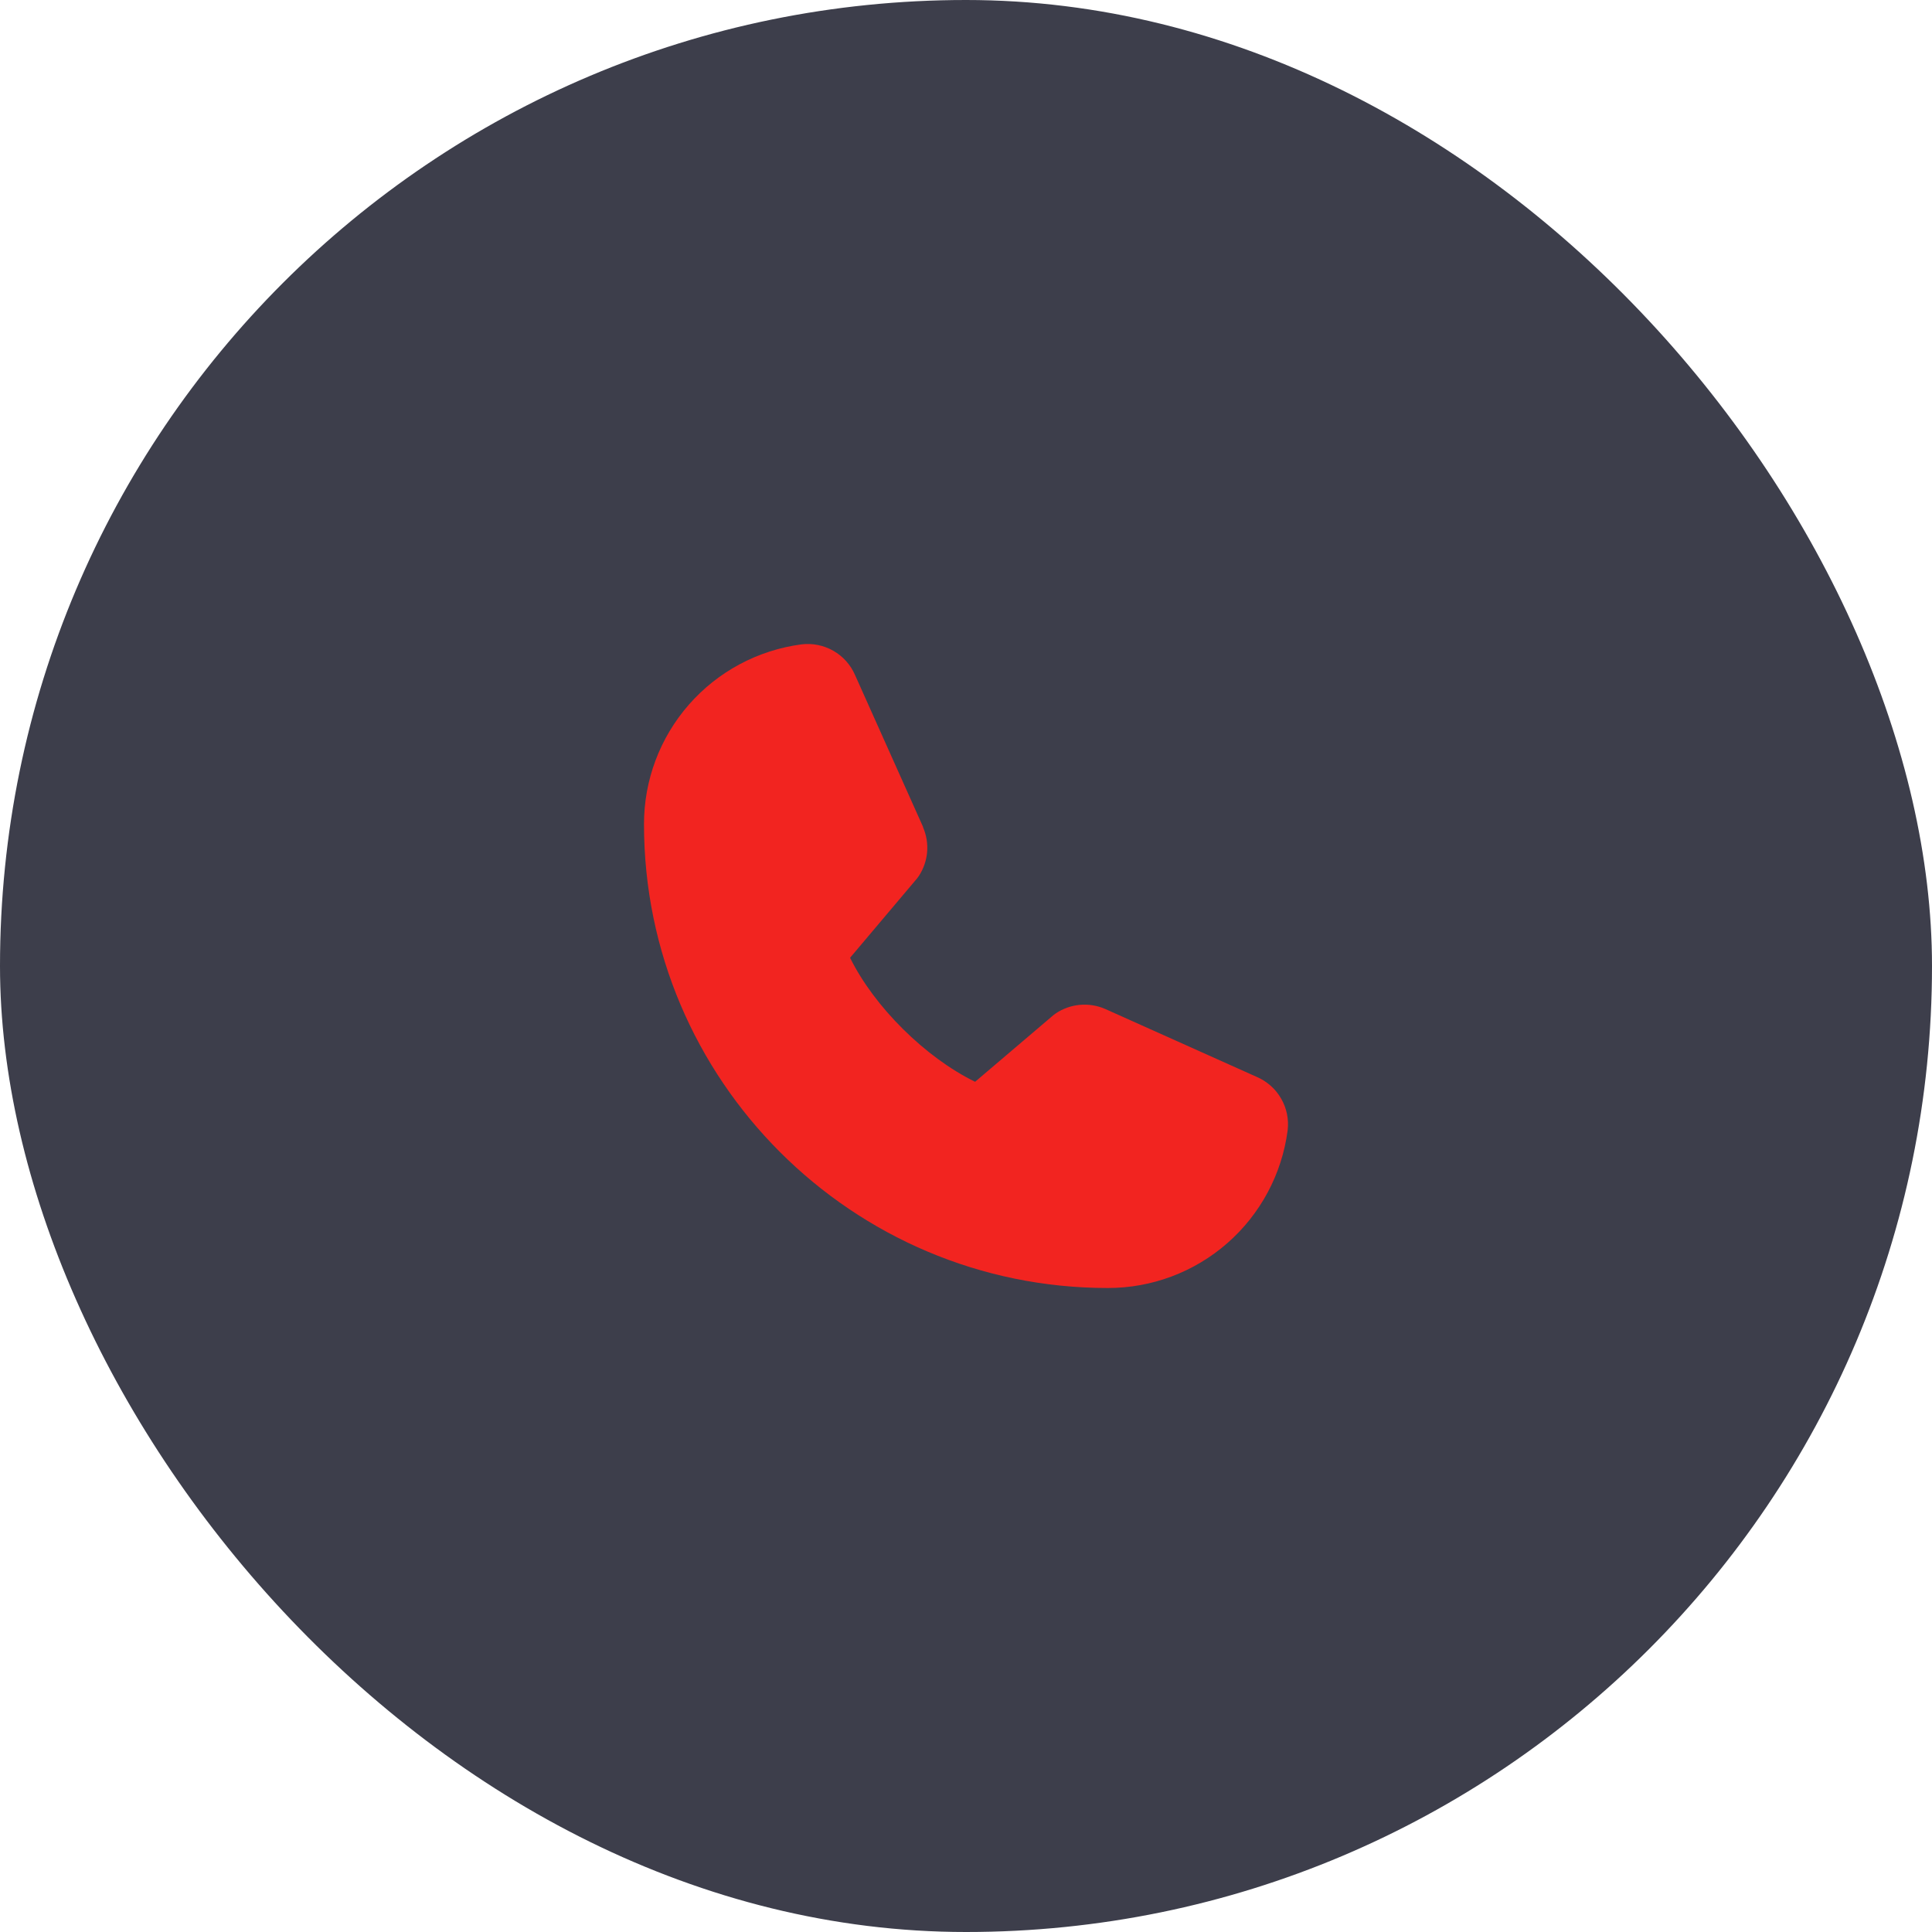
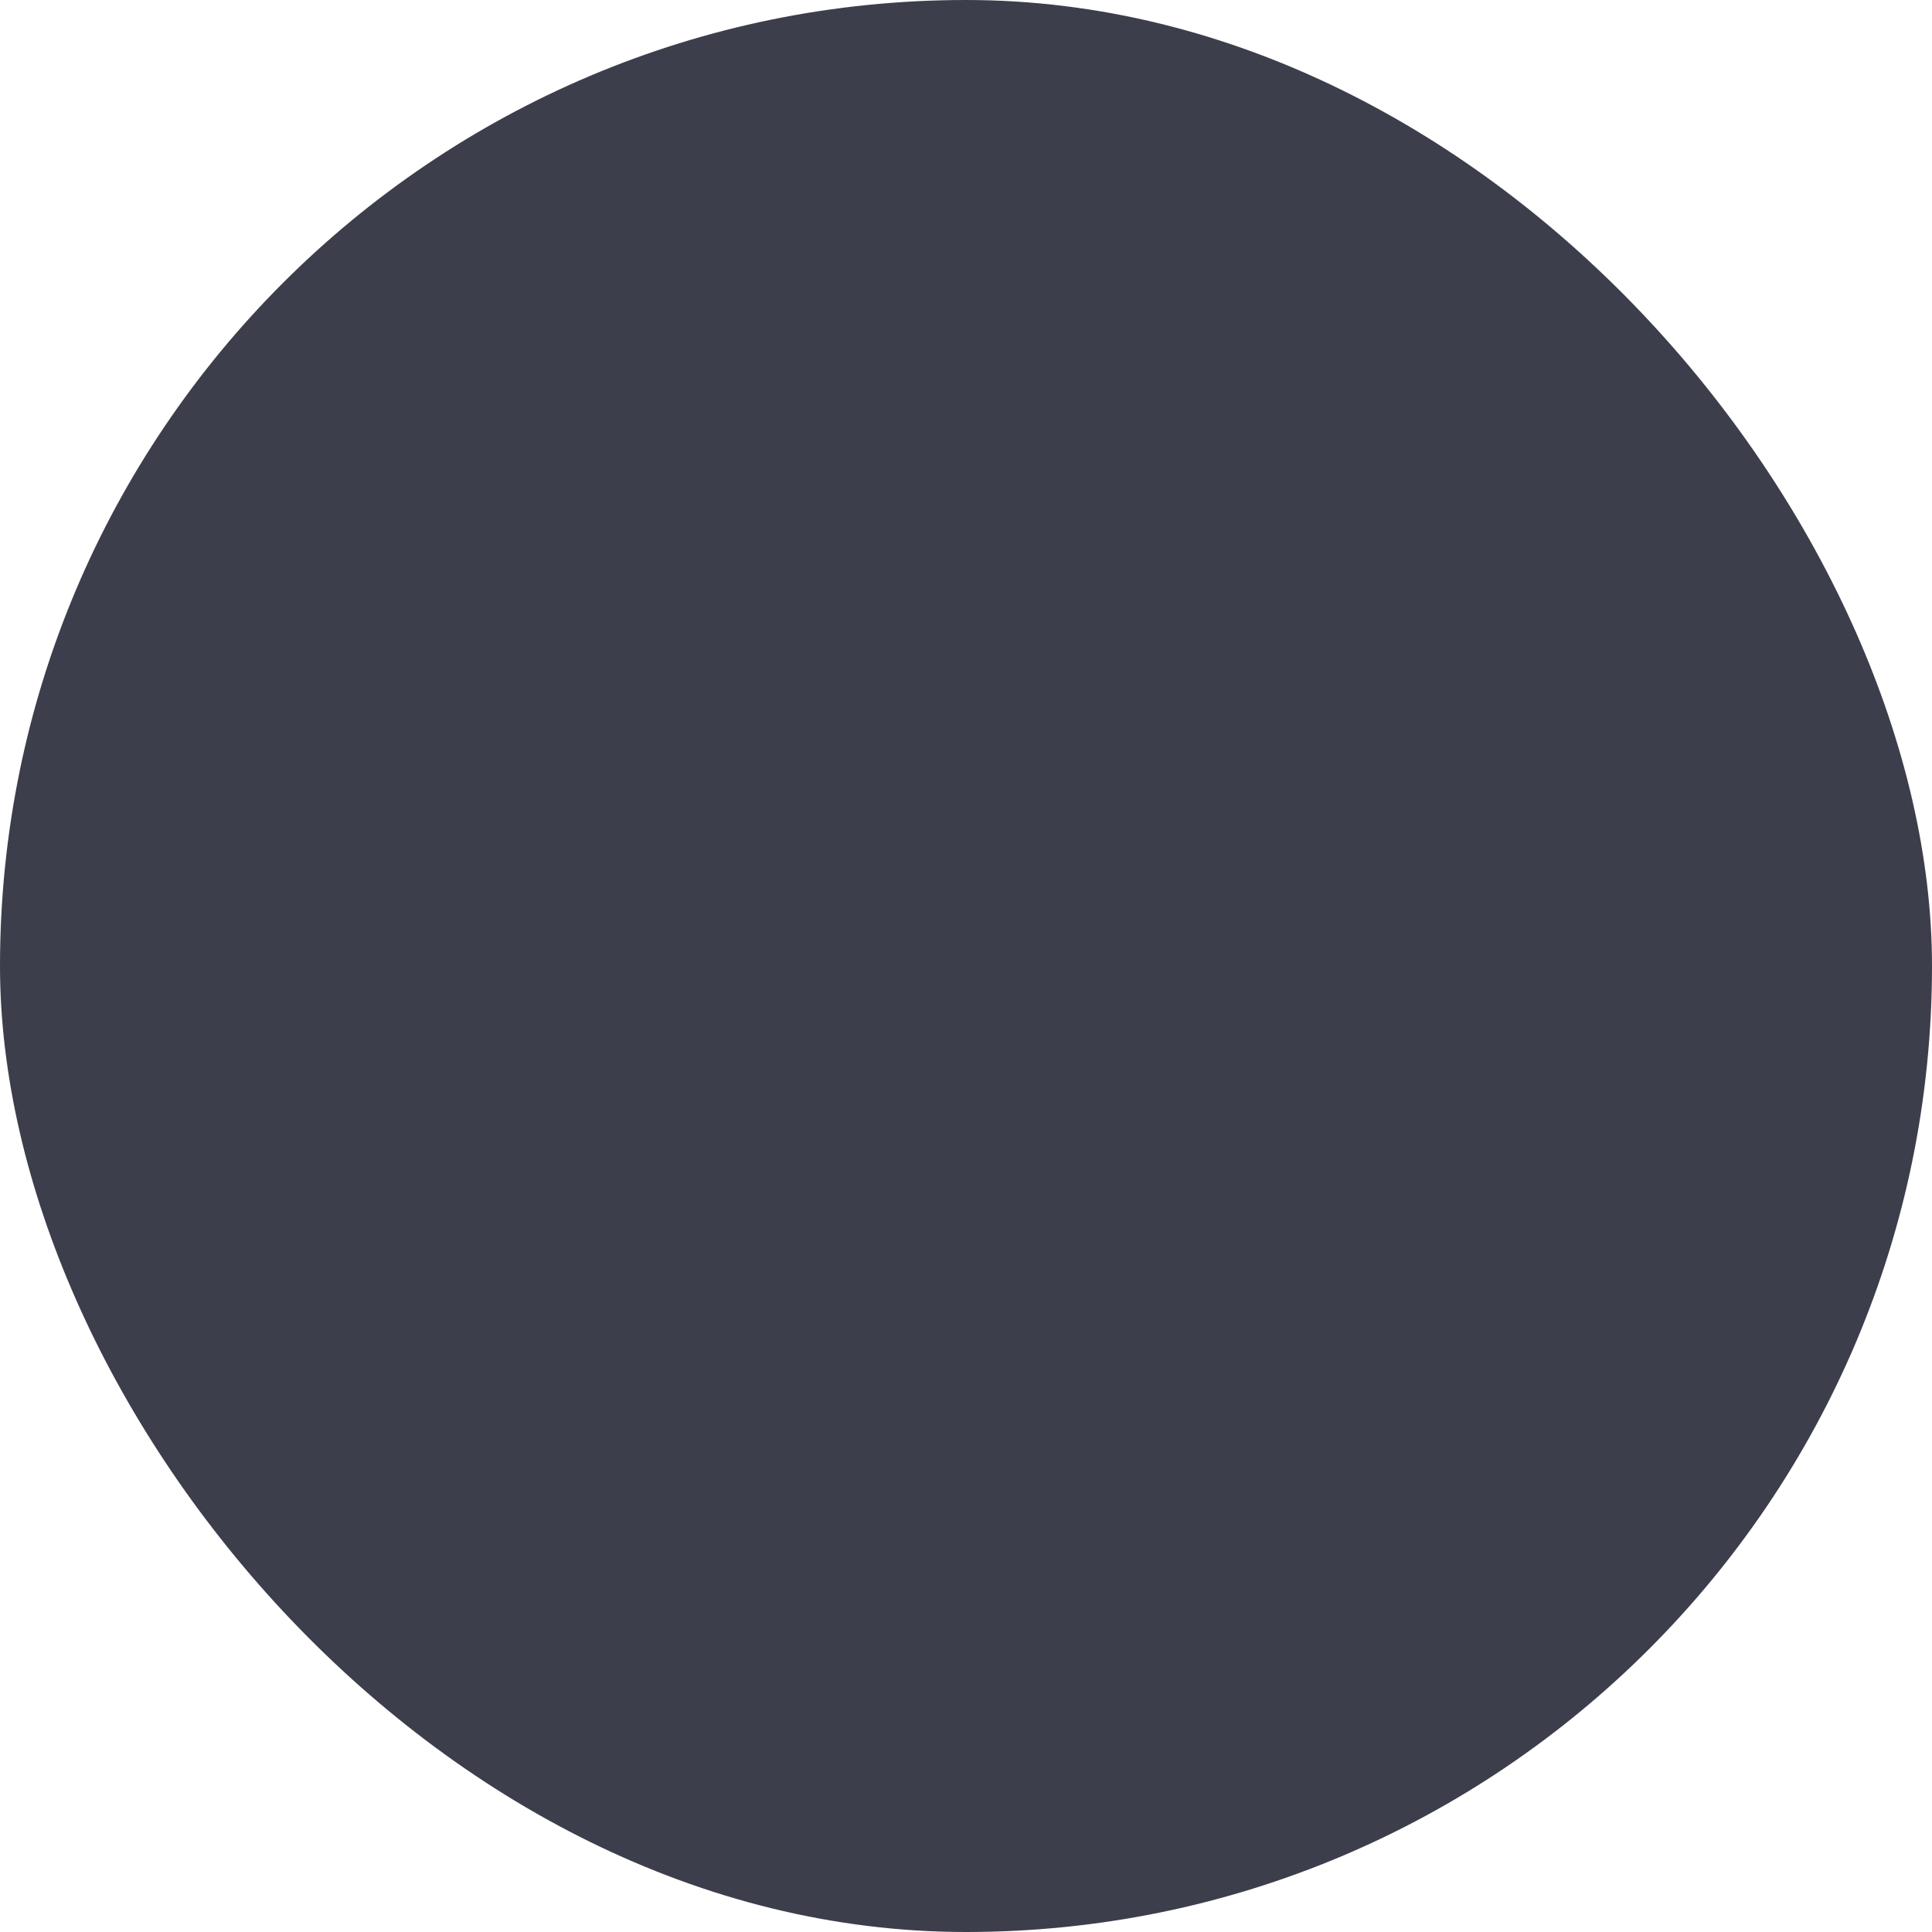
<svg xmlns="http://www.w3.org/2000/svg" width="42" height="42" viewBox="0 0 42 42" fill="none">
  <rect width="42" height="42" rx="21" fill="#3D3E4B" />
-   <path d="M27.992 24.576C27.867 25.524 27.401 26.395 26.681 27.025C25.962 27.655 25.037 28.002 24.08 28C18.522 28 14 23.478 14 17.92C13.998 16.963 14.345 16.039 14.975 15.319C15.605 14.599 16.476 14.133 17.424 14.008C17.664 13.979 17.907 14.028 18.117 14.148C18.327 14.268 18.492 14.453 18.588 14.675L20.066 17.975V17.984C20.14 18.153 20.17 18.339 20.155 18.523C20.139 18.707 20.078 18.885 19.977 19.04C19.965 19.059 19.951 19.076 19.938 19.094L18.48 20.821C19.004 21.887 20.119 22.991 21.198 23.517L22.902 22.067C22.919 22.053 22.936 22.04 22.955 22.028C23.11 21.925 23.288 21.862 23.473 21.845C23.659 21.828 23.845 21.857 24.017 21.93L24.026 21.934L27.323 23.412C27.545 23.508 27.731 23.673 27.851 23.883C27.972 24.092 28.021 24.335 27.992 24.576Z" fill="#F22420" />
</svg>